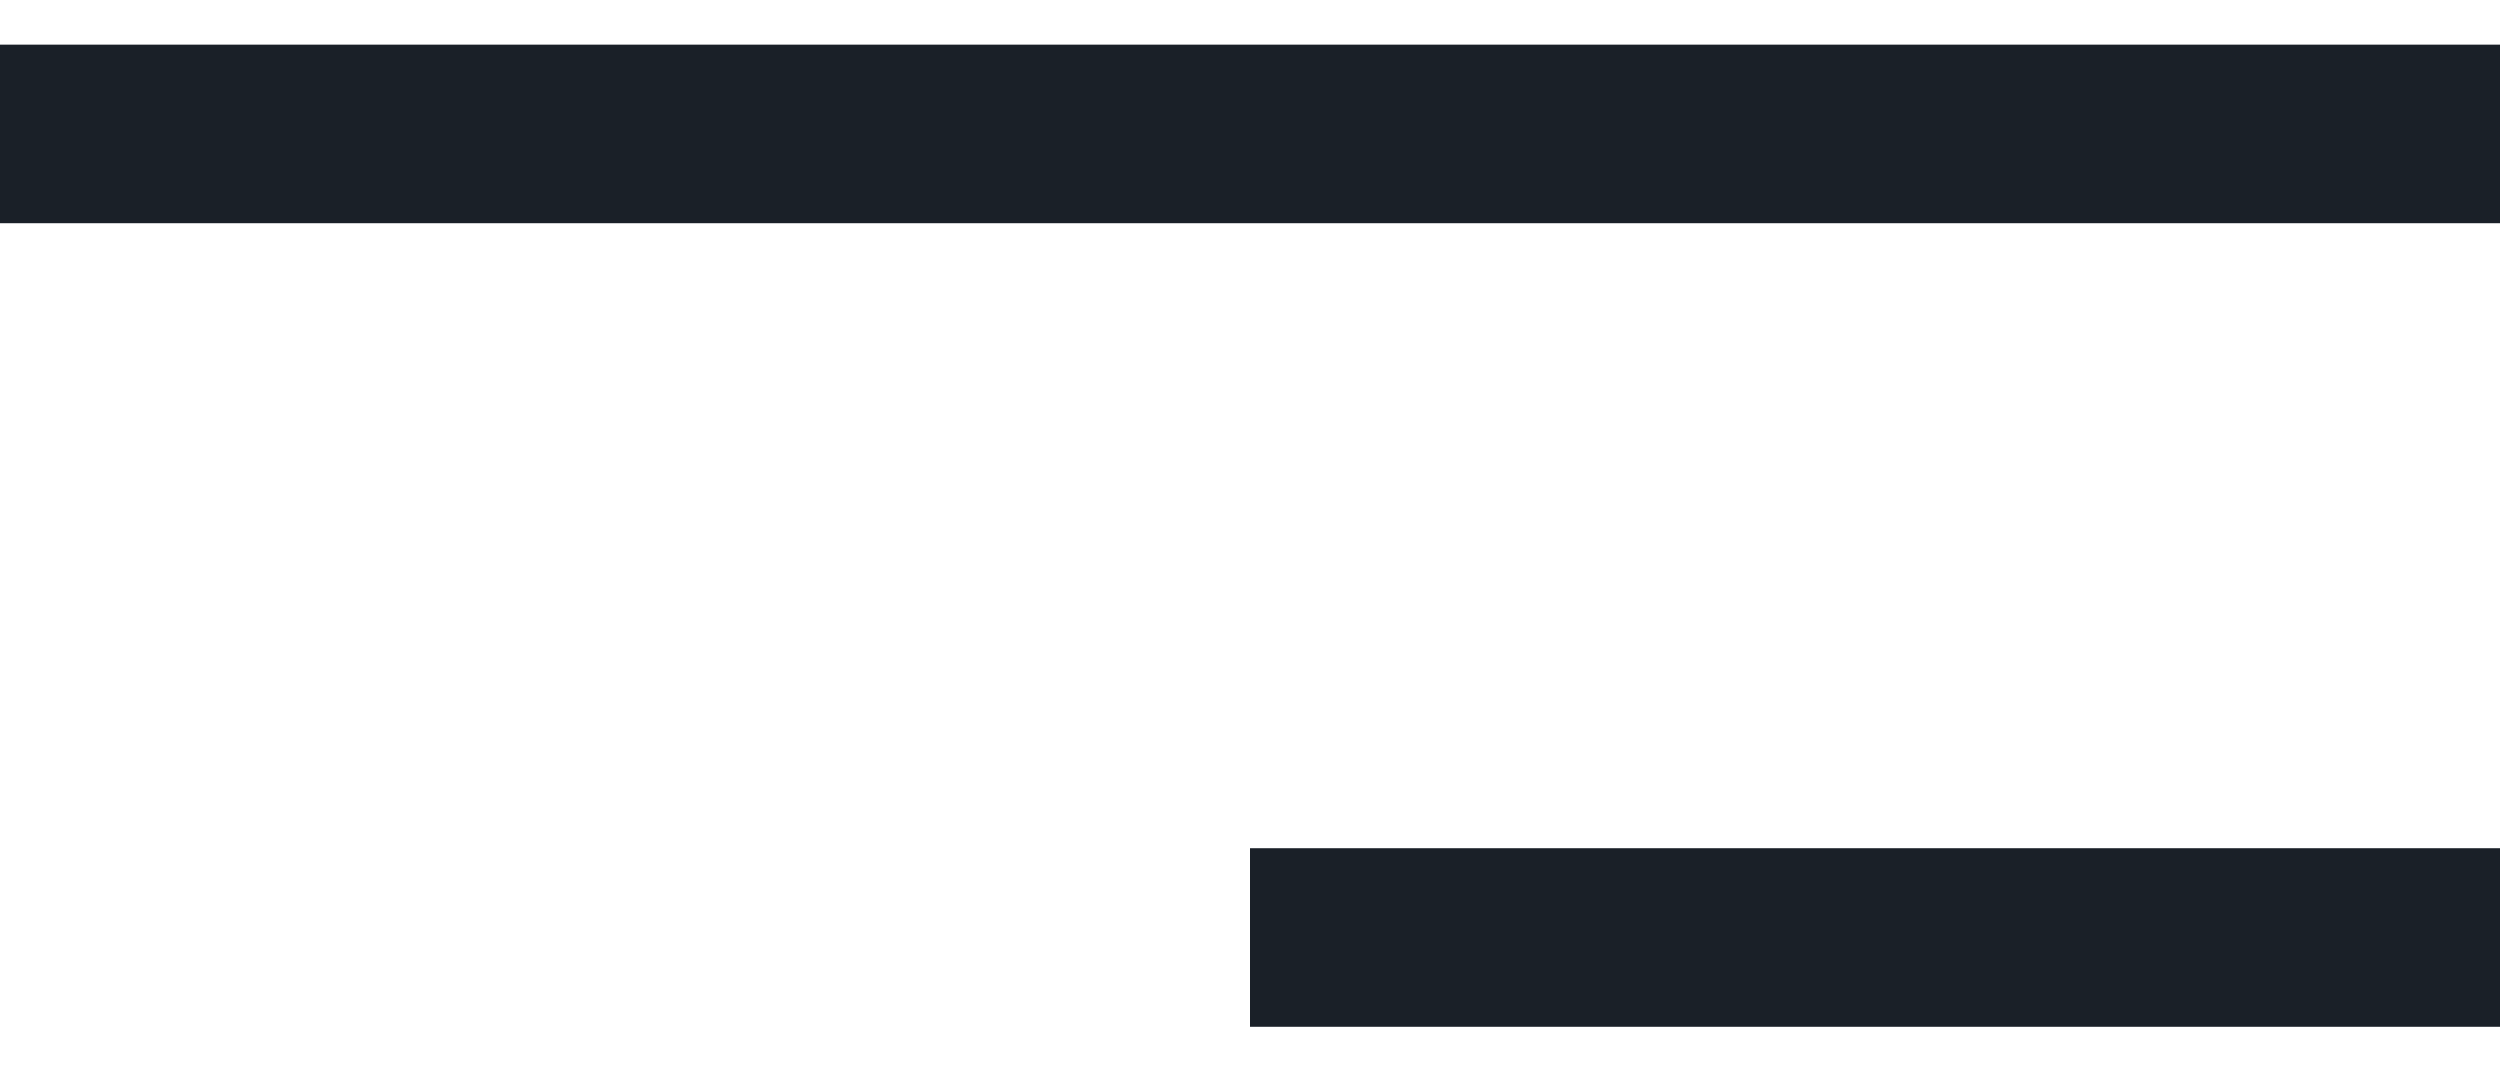
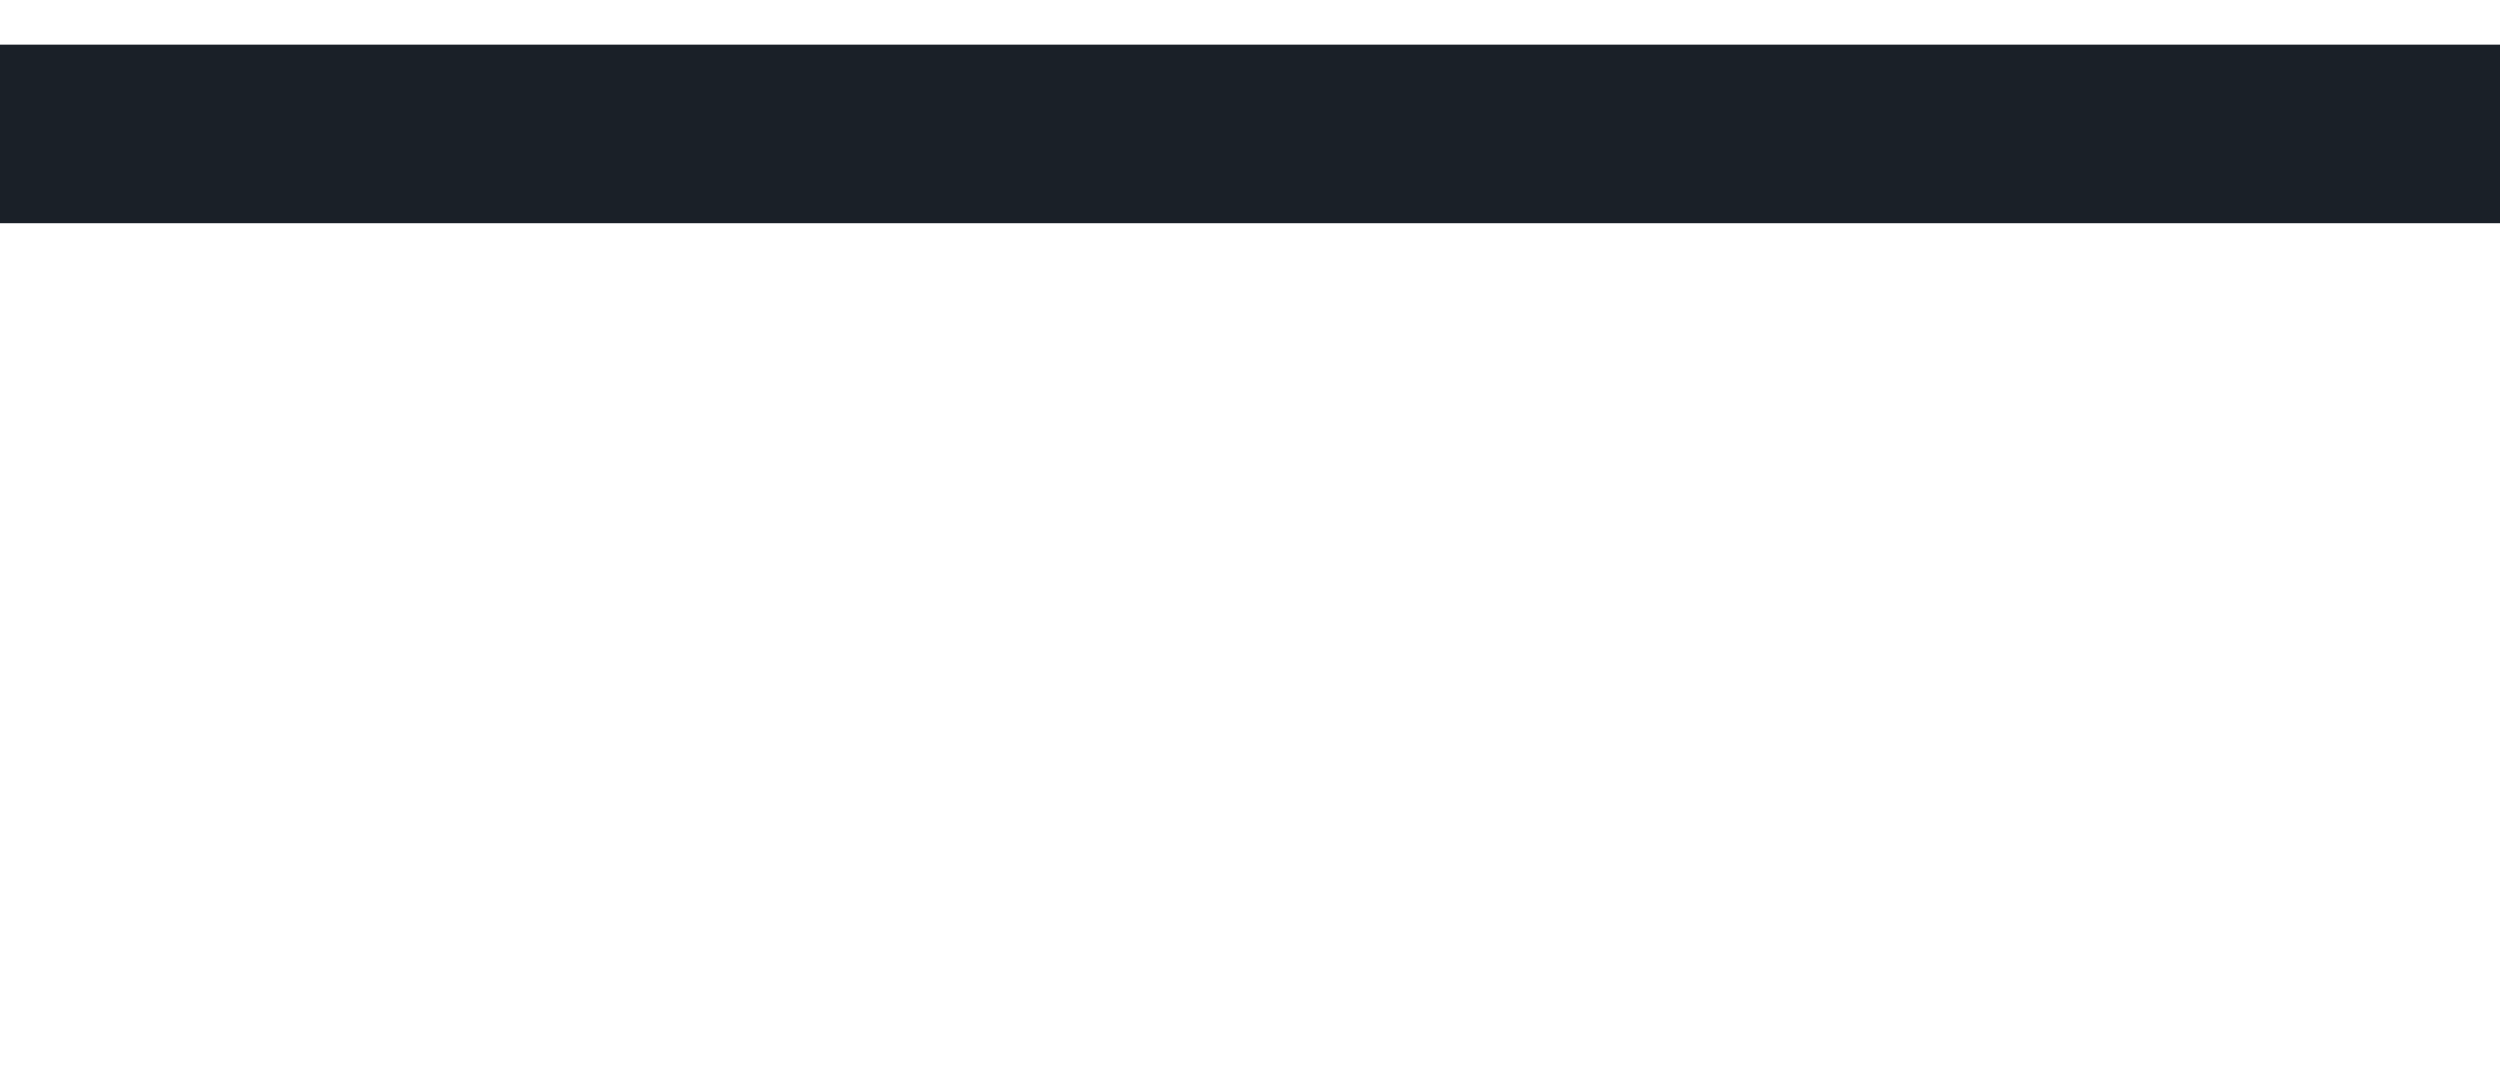
<svg xmlns="http://www.w3.org/2000/svg" width="28" height="12" viewBox="0 0 28 12" fill="none">
  <rect y="0.5" width="28" height="2" fill="#1A2028" />
-   <rect x="14" y="9.5" width="14" height="2" fill="#1A2028" />
</svg>